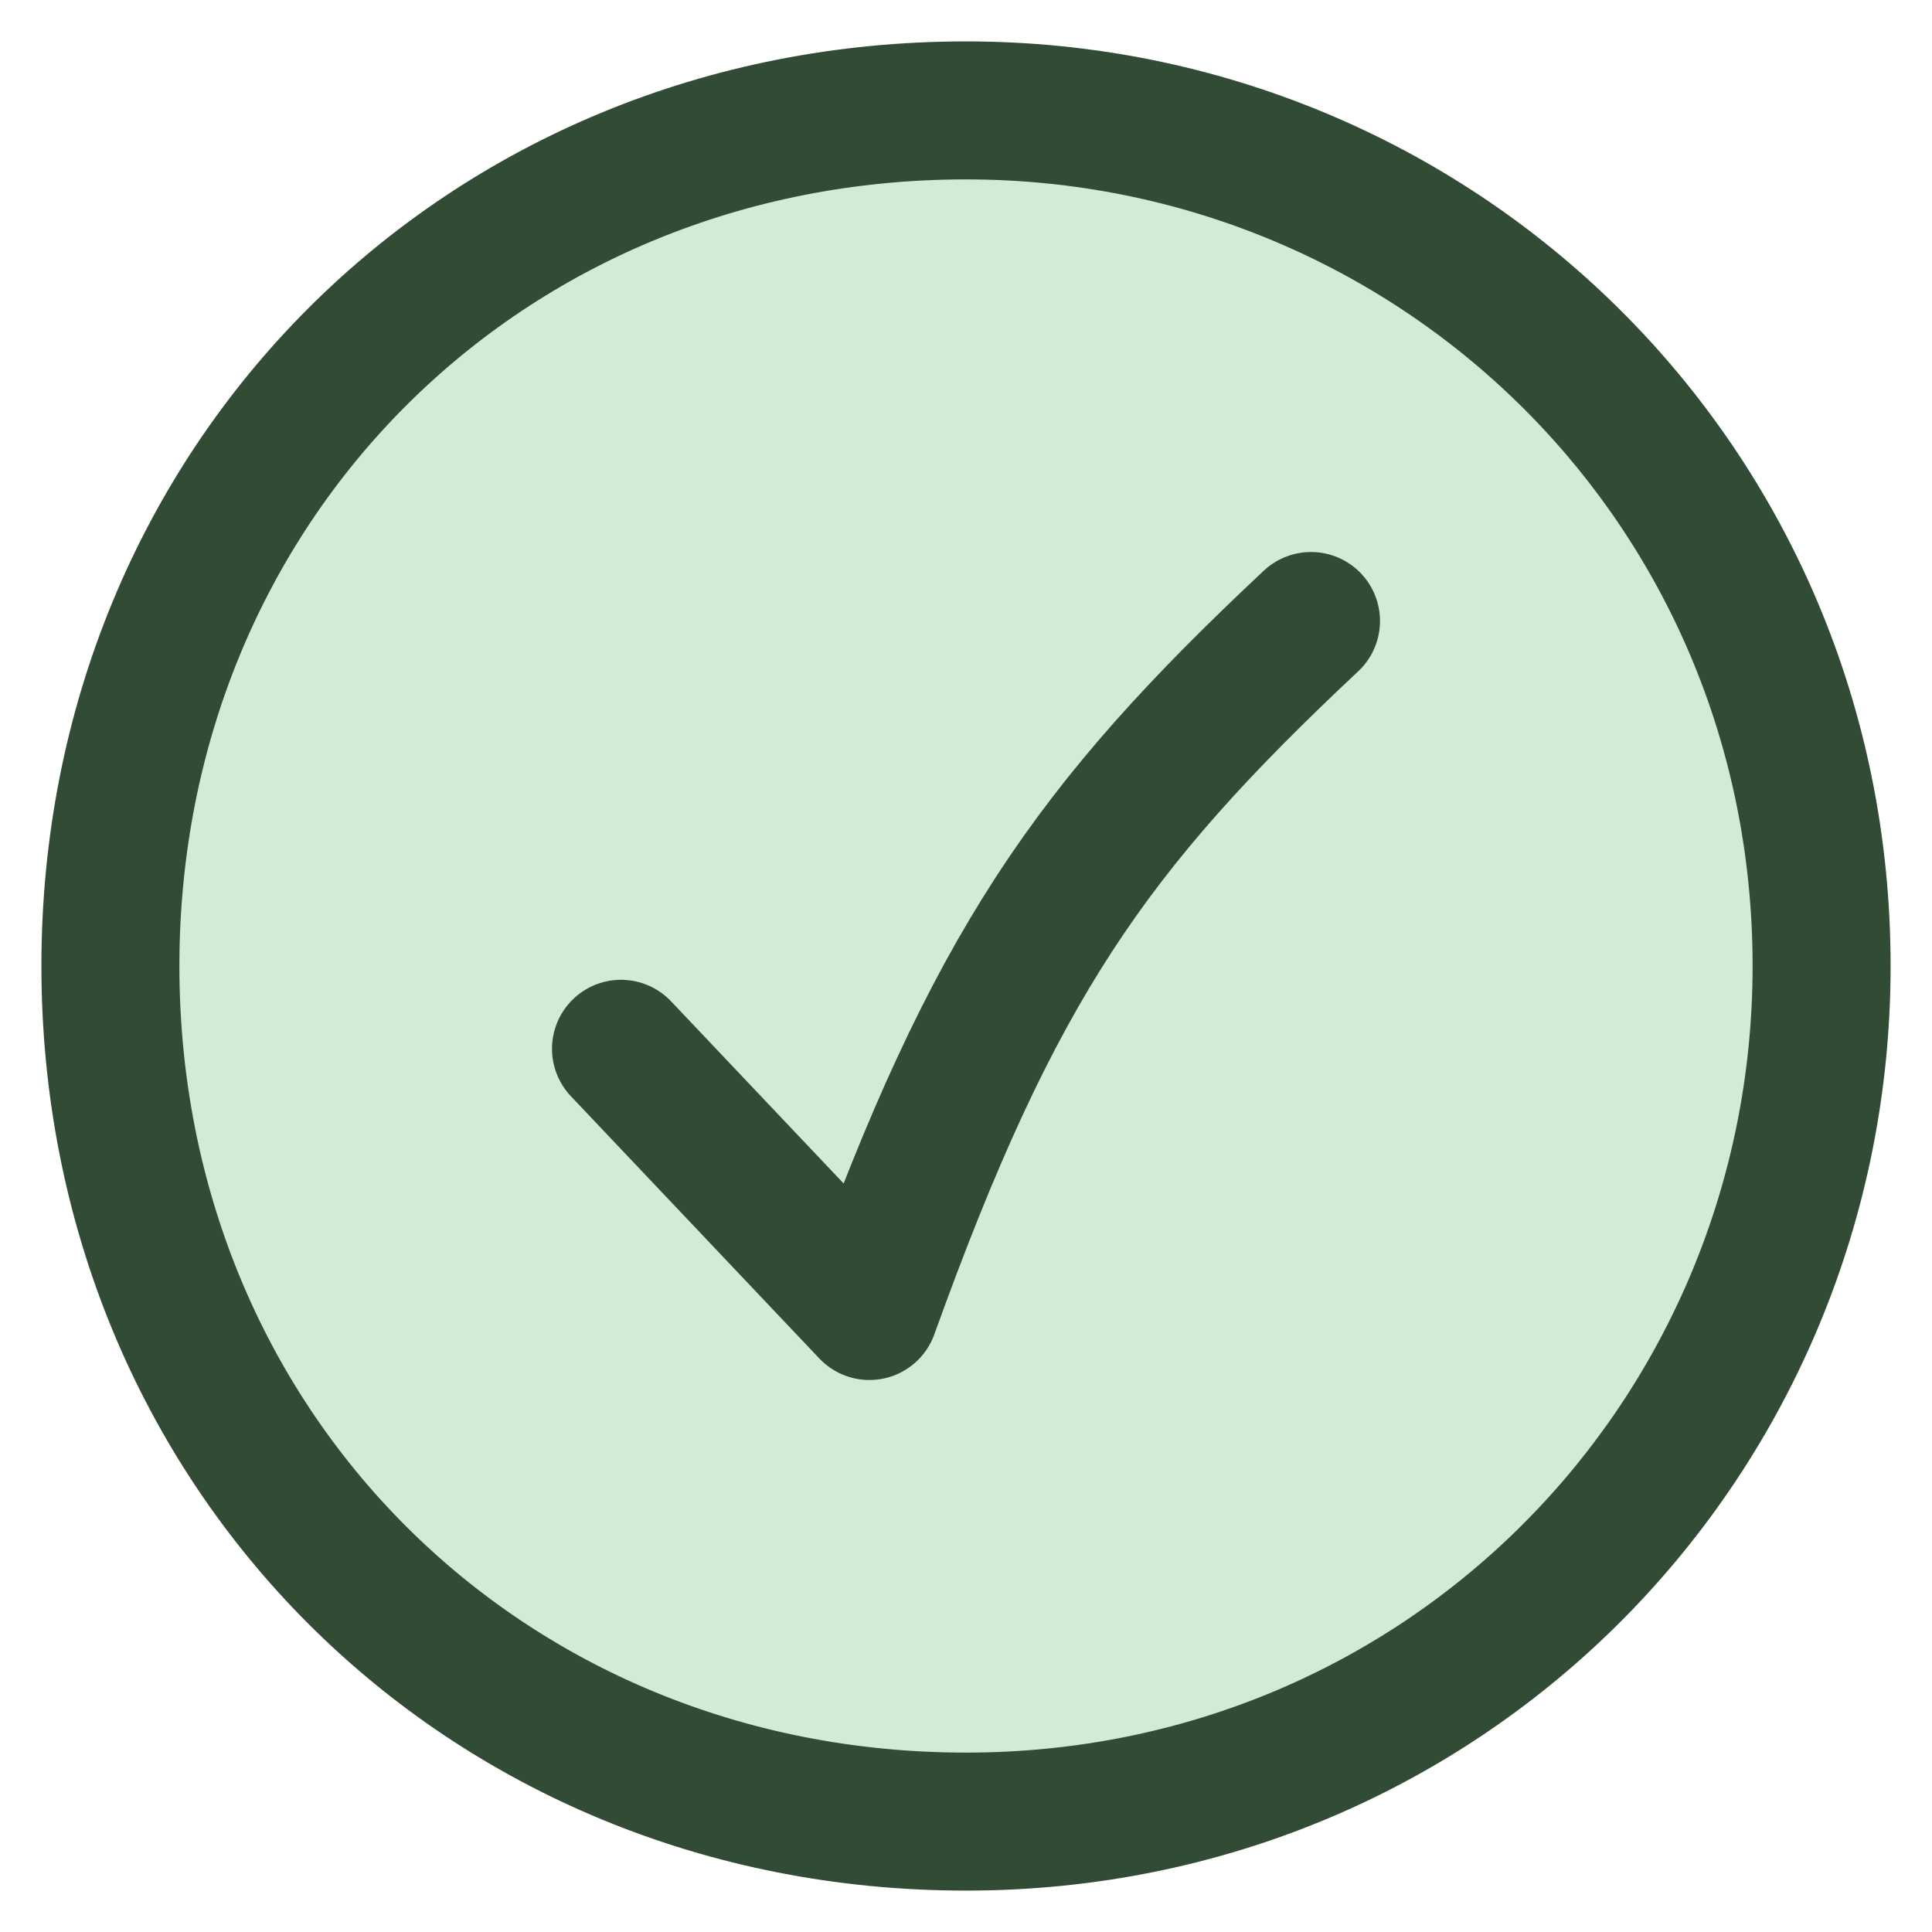
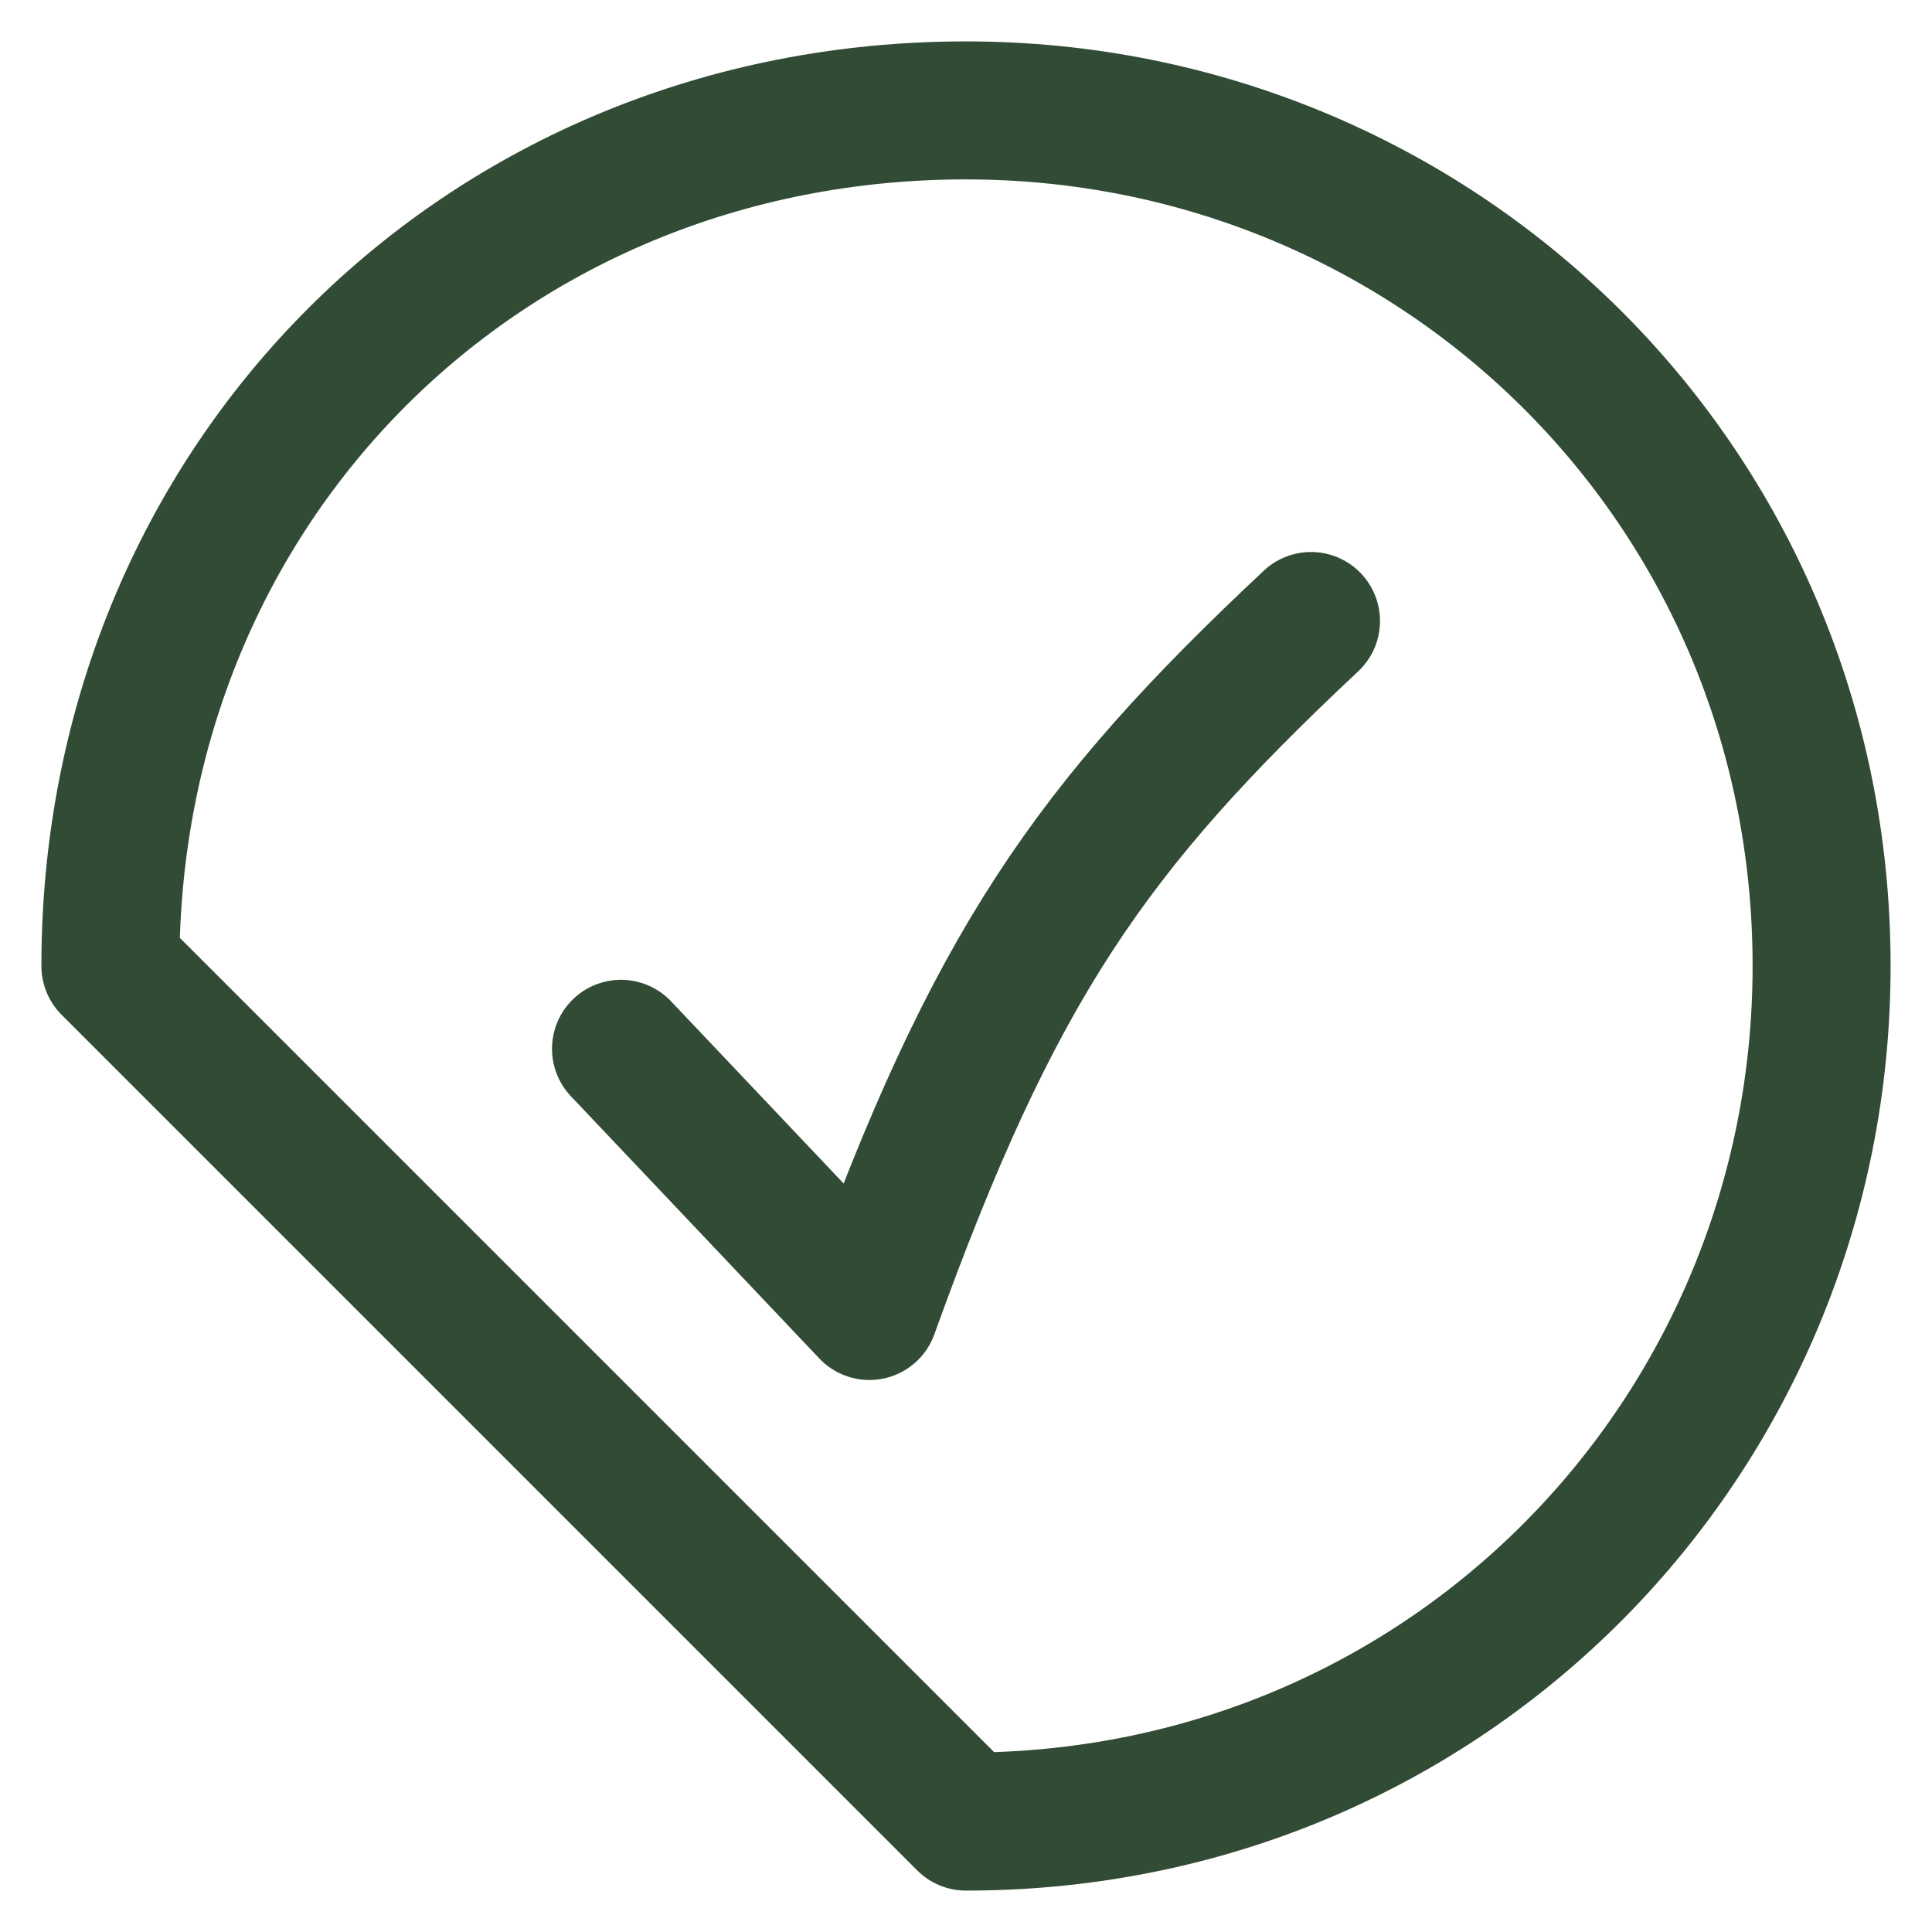
<svg xmlns="http://www.w3.org/2000/svg" version="1.1" id="Layer_1" x="0px" y="0px" viewBox="0 0 14 14" style="enable-background:new 0 0 14 14;" xml:space="preserve">
  <style type="text/css">
	.st0{fill:#D2EBD4;}
	.st1{fill:none;stroke:#324B35;stroke-linecap:round;stroke-linejoin:round;}
</style>
-   <path class="st0" d="M7,13.2c3.5,0,6.2-2.8,6.2-6.2c0-3.5-2.8-6.2-6.2-6.2C3.5,0.8,0.8,3.5,0.8,7C0.8,10.5,3.5,13.2,7,13.2z" />
-   <path class="st1" d="M7,13.2c3.5,0,6.2-2.8,6.2-6.2c0-3.5-2.8-6.2-6.2-6.2C3.5,0.8,0.8,3.5,0.8,7C0.8,10.5,3.5,13.2,7,13.2z" />
+   <path class="st1" d="M7,13.2c3.5,0,6.2-2.8,6.2-6.2c0-3.5-2.8-6.2-6.2-6.2C3.5,0.8,0.8,3.5,0.8,7z" />
  <path class="st1" d="M4.5,7.6l1.8,1.9C7.2,7,7.9,6,9.5,4.5" />
</svg>